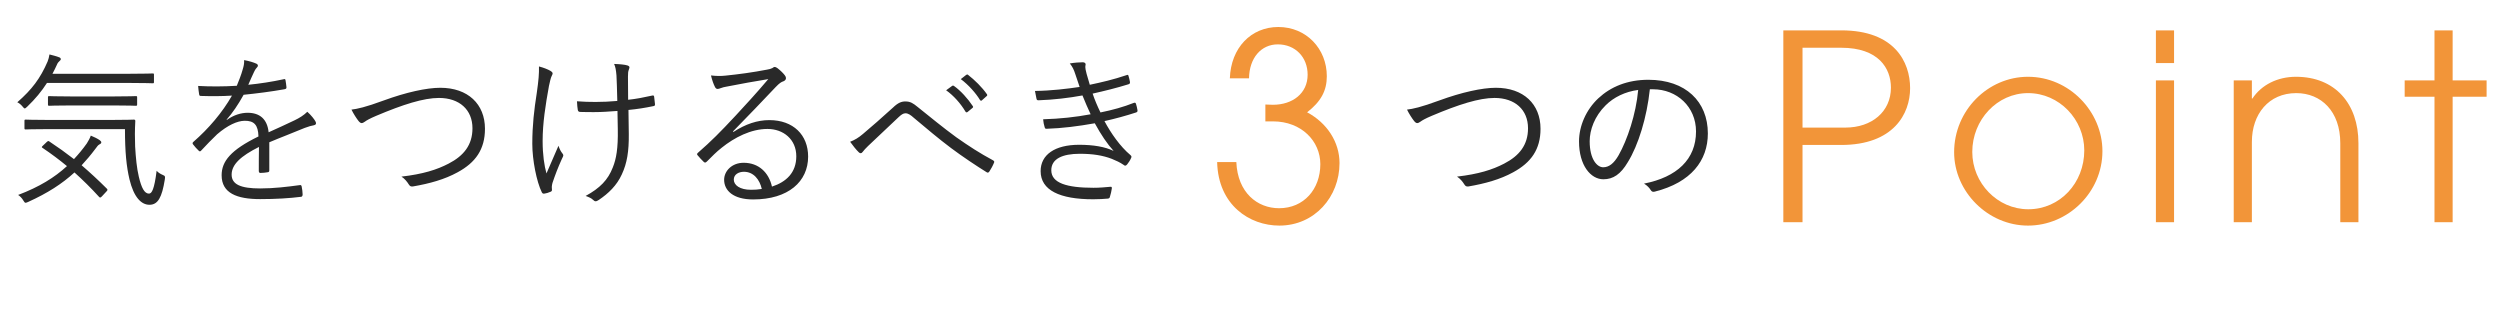
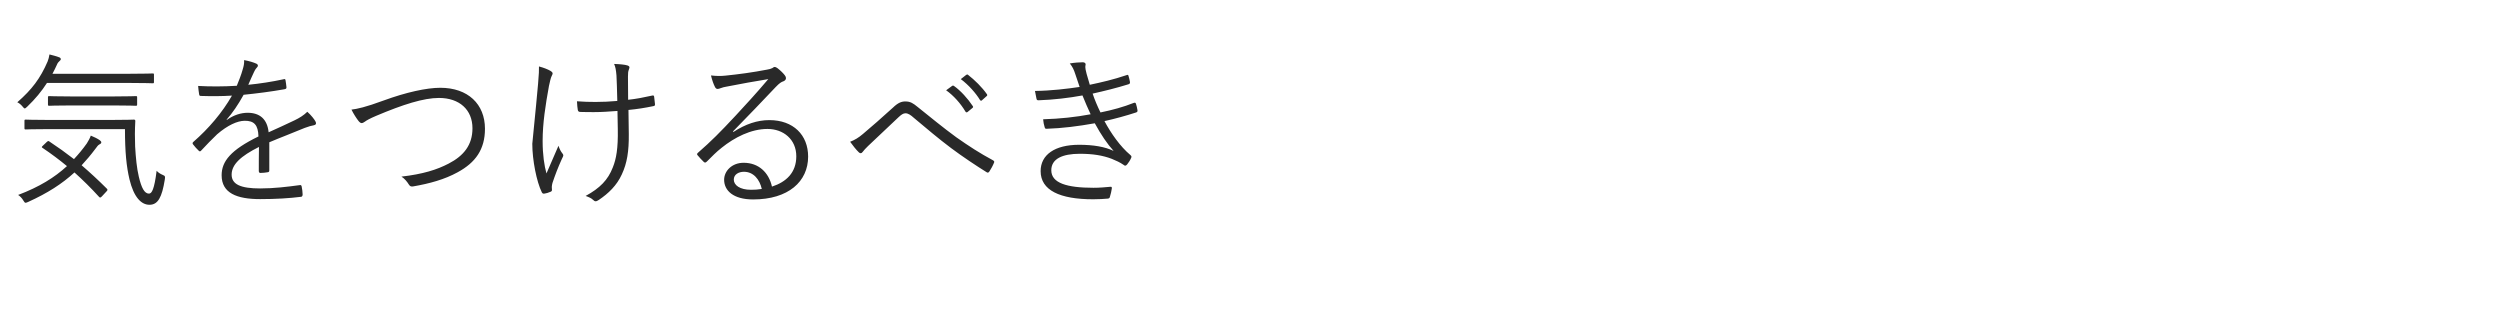
<svg xmlns="http://www.w3.org/2000/svg" width="270" height="34" viewBox="0 0 270 34" fill="none">
-   <path d="M5.324 12.954H11.912C13.748 12.954 14.36 12.918 14.45 12.918C14.576 12.918 14.612 12.954 14.612 13.08C14.558 14.034 14.558 14.934 14.594 15.816C14.666 17.058 14.774 18.174 14.99 19.074C15.278 20.298 15.602 20.91 16.088 20.91C16.394 20.91 16.664 20.46 16.916 18.444C17.096 18.642 17.294 18.768 17.582 18.894C17.834 19.002 17.852 19.038 17.798 19.398C17.492 21.306 17.06 22.116 16.142 22.116C15.26 22.116 14.45 21.306 13.982 19.362C13.658 17.994 13.496 16.446 13.496 13.944H5.324C3.506 13.944 2.894 13.98 2.786 13.98C2.66 13.98 2.642 13.962 2.642 13.836V13.062C2.642 12.936 2.66 12.918 2.786 12.918C2.894 12.918 3.506 12.954 5.324 12.954ZM4.658 15.708L5.036 15.348C5.18 15.222 5.216 15.204 5.324 15.276C6.224 15.87 7.106 16.5 7.988 17.184C8.474 16.662 8.942 16.104 9.374 15.492C9.536 15.24 9.716 14.916 9.806 14.646C10.166 14.79 10.526 14.97 10.76 15.132C10.886 15.222 10.94 15.294 10.94 15.384C10.94 15.492 10.832 15.546 10.706 15.618C10.598 15.672 10.49 15.816 10.292 16.086C9.806 16.734 9.32 17.31 8.816 17.85C9.716 18.624 10.616 19.452 11.534 20.37C11.624 20.46 11.642 20.532 11.516 20.658L11.048 21.162C10.868 21.36 10.814 21.378 10.706 21.27C9.824 20.298 8.942 19.434 8.042 18.624C6.71 19.848 5.144 20.856 3.038 21.81C2.912 21.864 2.822 21.9 2.768 21.9C2.678 21.9 2.624 21.828 2.516 21.648C2.372 21.396 2.156 21.18 1.958 21.054C4.244 20.19 5.9 19.164 7.232 17.94C6.404 17.256 5.54 16.608 4.604 15.978C4.478 15.906 4.478 15.87 4.658 15.708ZM16.628 8.076V8.85C16.628 8.976 16.61 8.994 16.484 8.994C16.394 8.994 15.8 8.958 13.964 8.958H5.072C4.496 9.858 3.812 10.686 2.93 11.532C2.804 11.64 2.732 11.712 2.678 11.712C2.606 11.712 2.552 11.64 2.426 11.496C2.264 11.298 2.066 11.136 1.868 11.046C3.452 9.66 4.352 8.472 5.144 6.636C5.234 6.384 5.306 6.15 5.342 5.88C5.72 5.97 6.098 6.078 6.386 6.186C6.494 6.222 6.566 6.294 6.566 6.384C6.566 6.474 6.512 6.51 6.44 6.582C6.35 6.672 6.224 6.78 6.152 6.978C6.008 7.302 5.846 7.626 5.666 7.968H13.964C15.8 7.968 16.394 7.932 16.484 7.932C16.61 7.932 16.628 7.95 16.628 8.076ZM14.81 10.524V11.262C14.81 11.406 14.792 11.424 14.666 11.424C14.576 11.424 14 11.388 12.272 11.388H7.7C5.972 11.388 5.414 11.424 5.324 11.424C5.198 11.424 5.18 11.406 5.18 11.262V10.524C5.18 10.398 5.198 10.38 5.324 10.38C5.414 10.38 5.972 10.416 7.7 10.416H12.272C14 10.416 14.576 10.38 14.666 10.38C14.792 10.38 14.81 10.398 14.81 10.524ZM29.084 15.366V18.39C29.084 18.534 29.048 18.588 28.886 18.606C28.706 18.642 28.346 18.678 28.112 18.678C28.004 18.678 27.95 18.588 27.95 18.462C27.95 17.67 27.95 16.788 27.968 15.87C25.988 16.86 25.016 17.778 25.016 18.858C25.016 19.92 26.006 20.352 28.094 20.352C29.588 20.352 31.064 20.172 32.378 19.992C32.468 19.974 32.54 19.992 32.576 20.118C32.63 20.388 32.684 20.748 32.684 21C32.684 21.162 32.612 21.234 32.54 21.252C31.262 21.414 29.786 21.504 28.094 21.504C25.574 21.504 23.936 20.856 23.936 18.93C23.936 17.418 24.926 16.194 27.914 14.736C27.878 13.512 27.464 13.026 26.402 13.044C25.628 13.062 24.602 13.512 23.45 14.502C22.802 15.114 22.37 15.582 21.74 16.248C21.632 16.374 21.56 16.374 21.47 16.284C21.29 16.122 20.984 15.78 20.84 15.582C20.786 15.474 20.768 15.438 20.876 15.33C22.514 13.908 24.008 12.162 25.052 10.326C23.936 10.398 22.838 10.398 21.704 10.362C21.56 10.362 21.524 10.308 21.506 10.182C21.47 9.966 21.416 9.57 21.398 9.282C22.712 9.354 24.116 9.354 25.574 9.264C25.79 8.724 26.042 8.13 26.222 7.464C26.312 7.158 26.384 6.888 26.366 6.492C26.888 6.582 27.41 6.744 27.716 6.888C27.896 6.978 27.896 7.158 27.752 7.284C27.68 7.356 27.572 7.482 27.428 7.788C27.212 8.238 27.05 8.616 26.816 9.156C28.076 9.03 29.372 8.832 30.614 8.562C30.758 8.526 30.794 8.526 30.83 8.634C30.866 8.886 30.92 9.138 30.938 9.426C30.938 9.552 30.902 9.606 30.704 9.642C29.282 9.894 27.752 10.092 26.312 10.236C25.7 11.334 25.124 12.18 24.476 12.918L24.494 12.954C25.25 12.414 26.042 12.18 26.744 12.18C28.076 12.18 28.868 12.882 29.012 14.286C29.894 13.89 30.92 13.422 31.82 12.99C32.342 12.738 32.81 12.45 33.188 12.072C33.602 12.432 33.962 12.9 34.07 13.116C34.214 13.386 34.07 13.494 33.89 13.53C33.674 13.566 33.314 13.656 32.9 13.818C31.532 14.394 30.398 14.808 29.084 15.366ZM37.958 11.838C38.57 11.766 39.452 11.586 41.45 10.848C43.862 9.966 46.076 9.48 47.552 9.48C50.54 9.48 52.376 11.244 52.376 13.908C52.376 16.14 51.35 17.562 49.424 18.606C48.02 19.38 46.382 19.83 44.6 20.136C44.348 20.172 44.258 20.082 44.15 19.92C43.97 19.632 43.718 19.308 43.358 19.074C45.68 18.804 47.174 18.336 48.452 17.67C50.09 16.824 51.026 15.654 51.026 13.854C51.026 11.856 49.622 10.578 47.408 10.578C45.752 10.578 43.538 11.28 40.64 12.504C39.956 12.792 39.578 13.008 39.416 13.134C39.236 13.26 39.146 13.296 39.074 13.296C38.948 13.296 38.858 13.224 38.732 13.08C38.516 12.81 38.174 12.288 37.958 11.838ZM66.722 13.962L66.686 11.982C65.786 12.054 64.922 12.108 64.166 12.108C63.716 12.108 63.248 12.108 62.69 12.09C62.492 12.09 62.438 12.018 62.402 11.874C62.366 11.676 62.33 11.334 62.312 10.938C62.942 10.992 63.68 11.01 64.328 11.01C65.03 11.01 65.912 10.974 66.668 10.902C66.632 9.57 66.614 8.724 66.578 8.148C66.524 7.518 66.47 7.248 66.326 6.906C66.92 6.924 67.496 6.978 67.766 7.068C67.91 7.122 67.982 7.176 67.982 7.284C67.982 7.338 67.946 7.428 67.91 7.536C67.838 7.716 67.82 7.896 67.82 8.274C67.82 8.976 67.838 9.876 67.838 10.776C68.702 10.686 69.53 10.524 70.412 10.326C70.556 10.29 70.628 10.308 70.646 10.434C70.682 10.686 70.7 10.938 70.736 11.226C70.754 11.388 70.7 11.442 70.574 11.46C69.62 11.658 68.81 11.784 67.874 11.874L67.91 14.484C67.928 16.32 67.73 17.616 67.154 18.84C66.614 20.028 65.714 20.892 64.67 21.594C64.49 21.72 64.4 21.738 64.328 21.738C64.238 21.738 64.166 21.702 64.04 21.576C63.878 21.414 63.608 21.288 63.248 21.162C64.796 20.316 65.66 19.434 66.182 18.084C66.56 17.148 66.758 16.032 66.722 13.962ZM58.208 7.176C58.748 7.32 59.144 7.482 59.432 7.644C59.612 7.752 59.684 7.842 59.684 7.932C59.684 8.004 59.648 8.076 59.576 8.22C59.468 8.436 59.396 8.814 59.288 9.282C58.91 11.352 58.604 13.332 58.604 15.222C58.604 16.716 58.784 17.904 59.018 18.732C59.468 17.67 59.828 16.86 60.314 15.744C60.458 16.158 60.584 16.374 60.728 16.554C60.8 16.644 60.836 16.698 60.836 16.77C60.836 16.86 60.782 16.968 60.674 17.184C60.242 18.138 59.972 18.858 59.666 19.758C59.63 19.902 59.594 20.064 59.594 20.19C59.594 20.316 59.612 20.424 59.612 20.532C59.612 20.604 59.576 20.658 59.504 20.694C59.216 20.82 59.018 20.874 58.802 20.91C58.676 20.928 58.586 20.91 58.514 20.766C57.956 19.632 57.488 17.292 57.488 15.528C57.488 13.53 57.686 11.856 57.974 10.02C58.172 8.634 58.226 7.968 58.208 7.176ZM79.16 14.196L79.214 14.25C80.51 13.404 81.788 12.972 83.084 12.972C85.676 12.972 87.278 14.574 87.278 16.914C87.278 19.596 85.154 21.54 81.338 21.54C79.178 21.54 78.206 20.568 78.206 19.416C78.206 18.48 79.034 17.58 80.312 17.58C81.932 17.58 83.03 18.624 83.372 20.154C84.92 19.65 86 18.642 86 16.878C86 15.042 84.596 13.926 82.886 13.926C81.104 13.926 79.322 14.844 77.936 15.96C77.36 16.41 76.892 16.896 76.352 17.436C76.208 17.58 76.118 17.598 75.992 17.472C75.776 17.256 75.506 16.986 75.326 16.752C75.254 16.662 75.272 16.59 75.398 16.482C76.82 15.24 77.738 14.322 79.466 12.468C80.51 11.334 81.59 10.182 82.976 8.544C81.482 8.778 80.078 9.048 78.476 9.354C78.242 9.39 78.026 9.444 77.846 9.516C77.72 9.57 77.576 9.606 77.504 9.606C77.378 9.606 77.288 9.534 77.216 9.39C77.054 9.066 76.928 8.724 76.784 8.148C77.378 8.22 77.882 8.22 78.368 8.166C79.79 8.022 81.266 7.824 82.85 7.518C83.066 7.482 83.282 7.428 83.408 7.356C83.48 7.302 83.588 7.23 83.66 7.23C83.75 7.23 83.84 7.266 83.984 7.374C84.326 7.644 84.596 7.914 84.758 8.13C84.848 8.238 84.884 8.346 84.884 8.436C84.884 8.58 84.794 8.706 84.614 8.778C84.38 8.85 84.182 8.976 83.768 9.408C82.166 11.1 80.96 12.36 79.16 14.196ZM82.274 20.406C82.04 19.38 81.374 18.552 80.348 18.552C79.772 18.552 79.25 18.84 79.25 19.398C79.25 19.992 79.898 20.496 81.104 20.496C81.5 20.496 81.86 20.478 82.274 20.406ZM91.814 15.312C92.318 15.114 92.714 14.88 93.2 14.466C94.1 13.71 95.234 12.72 96.44 11.622C96.98 11.1 97.358 10.956 97.772 10.956C98.33 10.956 98.618 11.154 99.104 11.55C100.544 12.702 101.804 13.746 103.28 14.826C104.666 15.798 105.8 16.536 107.24 17.31C107.366 17.382 107.402 17.454 107.366 17.544C107.24 17.868 107.024 18.264 106.844 18.534C106.754 18.66 106.664 18.678 106.538 18.588C105.494 17.94 103.946 16.914 102.722 15.996C101.372 14.988 100.022 13.836 98.708 12.738C98.348 12.414 98.078 12.234 97.79 12.234C97.538 12.234 97.322 12.396 97.016 12.684C95.954 13.692 94.64 14.934 93.758 15.762C93.47 16.05 93.308 16.212 93.164 16.41C93.038 16.59 92.894 16.59 92.75 16.446C92.48 16.194 92.066 15.672 91.814 15.312ZM102.182 9.75L102.848 9.264C102.902 9.228 102.956 9.228 103.028 9.282C103.748 9.786 104.54 10.668 105.062 11.46C105.116 11.532 105.098 11.604 105.026 11.658L104.504 12.09C104.414 12.162 104.324 12.144 104.27 12.054C103.748 11.172 102.992 10.326 102.182 9.75ZM103.766 8.544L104.342 8.094C104.414 8.04 104.468 8.022 104.54 8.076C105.26 8.634 106.07 9.426 106.592 10.182C106.646 10.272 106.628 10.326 106.538 10.398L106.052 10.83C105.98 10.902 105.908 10.902 105.836 10.794C105.386 10.056 104.612 9.174 103.766 8.544ZM116.6 9.39C116.456 8.976 116.33 8.58 116.132 8.004C115.97 7.5 115.826 7.212 115.538 6.852C116.06 6.762 116.6 6.726 116.942 6.726C117.122 6.726 117.248 6.816 117.248 6.942C117.248 7.014 117.212 7.122 117.212 7.23C117.212 7.392 117.248 7.554 117.356 7.986C117.482 8.454 117.59 8.778 117.698 9.156C118.976 8.886 120.236 8.598 121.676 8.112C121.784 8.076 121.838 8.058 121.874 8.184C121.946 8.4 122 8.652 122.036 8.85C122.054 8.994 122 9.066 121.874 9.102C120.542 9.516 119.282 9.822 118.004 10.11C118.22 10.758 118.508 11.442 118.85 12.144C120.182 11.874 121.334 11.55 122.432 11.118C122.576 11.064 122.63 11.082 122.684 11.208C122.756 11.442 122.81 11.658 122.846 11.892C122.864 12.018 122.846 12.09 122.702 12.144C121.604 12.504 120.416 12.828 119.282 13.08C119.984 14.394 120.974 15.816 122.09 16.752C122.198 16.86 122.234 16.914 122.162 17.058C122.054 17.31 121.892 17.562 121.73 17.76C121.586 17.922 121.496 17.94 121.334 17.796C120.974 17.544 120.506 17.328 120.056 17.148C119.102 16.788 118.04 16.608 116.618 16.608C114.746 16.608 113.54 17.148 113.54 18.39C113.54 19.776 115.232 20.28 118.094 20.28C118.742 20.28 119.336 20.226 119.93 20.172C120.074 20.154 120.092 20.244 120.074 20.37C120.038 20.622 119.966 20.964 119.876 21.234C119.84 21.378 119.804 21.432 119.642 21.45C119.174 21.486 118.742 21.522 118.058 21.522C114.458 21.522 112.388 20.55 112.388 18.48C112.388 16.716 113.918 15.636 116.546 15.636C118.076 15.636 119.354 15.852 120.272 16.302C119.57 15.528 118.904 14.538 118.238 13.314C116.42 13.638 114.71 13.854 113.036 13.908C112.892 13.908 112.874 13.89 112.82 13.728C112.748 13.512 112.676 13.152 112.658 12.882C114.512 12.828 116.15 12.648 117.788 12.342C117.5 11.73 117.194 11.028 116.906 10.308C115.448 10.578 113.774 10.776 112.172 10.83C112.028 10.83 111.974 10.812 111.938 10.65C111.902 10.506 111.83 10.146 111.776 9.822C113.486 9.804 115.286 9.588 116.6 9.39Z" fill="#292929" />
-   <path d="M137.472 13.108H136.66V11.288C137.276 11.316 137.388 11.316 137.472 11.316C139.6 11.316 141.224 10.084 141.224 8.068C141.224 6.164 139.88 4.792 138.004 4.792C136.212 4.792 134.924 6.248 134.896 8.46H132.824C132.936 5.156 135.12 2.916 138.06 2.916C141.084 2.916 143.296 5.268 143.296 8.236C143.296 9.804 142.652 10.98 141.168 12.128C143.324 13.276 144.668 15.348 144.668 17.616C144.668 21.256 141.98 24.364 138.172 24.364C134.952 24.364 131.564 22.152 131.452 17.504H133.524C133.664 20.808 135.792 22.488 138.144 22.488C140.804 22.488 142.596 20.444 142.596 17.728C142.596 15.264 140.58 13.108 137.472 13.108Z" fill="#F29539" />
-   <path d="M151.958 11.838C152.57 11.766 153.452 11.586 155.45 10.848C157.862 9.966 160.076 9.48 161.552 9.48C164.54 9.48 166.376 11.244 166.376 13.908C166.376 16.14 165.35 17.562 163.424 18.606C162.02 19.38 160.382 19.83 158.6 20.136C158.348 20.172 158.258 20.082 158.15 19.92C157.97 19.632 157.718 19.308 157.358 19.074C159.68 18.804 161.174 18.336 162.452 17.67C164.09 16.824 165.026 15.654 165.026 13.854C165.026 11.856 163.622 10.578 161.408 10.578C159.752 10.578 157.538 11.28 154.64 12.504C153.956 12.792 153.578 13.008 153.416 13.134C153.236 13.26 153.146 13.296 153.074 13.296C152.948 13.296 152.858 13.224 152.732 13.08C152.516 12.81 152.174 12.288 151.958 11.838ZM178.526 9.642H178.184C177.86 12.684 176.942 15.672 175.808 17.508C175.034 18.822 174.224 19.362 173.162 19.362C171.812 19.362 170.534 17.886 170.534 15.276C170.534 13.62 171.29 11.856 172.622 10.614C173.954 9.372 175.754 8.616 178.022 8.616C182.054 8.616 184.448 10.974 184.448 14.412C184.448 17.346 182.63 19.704 178.724 20.694C178.508 20.748 178.382 20.712 178.256 20.496C178.148 20.316 177.914 20.046 177.554 19.83C181.118 19.128 183.17 17.202 183.17 14.196C183.17 11.532 181.1 9.642 178.526 9.642ZM176.924 9.714C175.52 9.894 174.278 10.506 173.414 11.37C172.208 12.558 171.686 14.034 171.686 15.258C171.686 17.22 172.496 18.066 173.144 18.066C173.756 18.066 174.296 17.67 174.818 16.752C175.736 15.132 176.69 12.342 176.924 9.714Z" fill="#292929" />
-   <path d="M194.672 24H192.6V3.28H198.872C204.584 3.28 206.292 6.668 206.292 9.524C206.292 12.296 204.5 15.656 198.844 15.656H194.672V24ZM194.672 13.78H199.292C202.176 13.78 204.22 12.044 204.22 9.468C204.22 7.396 202.904 5.156 198.844 5.156H194.672V13.78ZM219.026 24.364C214.686 24.364 211.046 20.696 211.046 16.44C211.046 11.932 214.686 8.292 219.026 8.292C223.478 8.292 227.062 12.044 227.062 16.328C227.062 20.78 223.338 24.364 219.026 24.364ZM219.054 22.6C222.498 22.6 225.102 19.744 225.102 16.244C225.102 12.912 222.414 10.056 219.026 10.056C215.694 10.056 213.006 12.94 213.006 16.412C213.006 19.772 215.722 22.6 219.054 22.6ZM234.798 6.808H232.838V3.28H234.798V6.808ZM234.798 24H232.838V8.684H234.798V24ZM254.711 24H252.751V15.46C252.751 12.016 250.679 10.056 247.991 10.056C245.023 10.056 243.203 12.324 243.203 15.32V24H241.243V8.684H243.203V10.644H243.259C244.239 9.16 245.975 8.292 247.963 8.292C252.191 8.292 254.711 11.204 254.711 15.46V24ZM264.885 24H262.925V10.448H259.705V8.684H262.925V3.28H264.885V8.684H268.553V10.448H264.885V24Z" fill="#F29539" />
+   <path d="M5.324 12.954H11.912C13.748 12.954 14.36 12.918 14.45 12.918C14.576 12.918 14.612 12.954 14.612 13.08C14.558 14.034 14.558 14.934 14.594 15.816C14.666 17.058 14.774 18.174 14.99 19.074C15.278 20.298 15.602 20.91 16.088 20.91C16.394 20.91 16.664 20.46 16.916 18.444C17.096 18.642 17.294 18.768 17.582 18.894C17.834 19.002 17.852 19.038 17.798 19.398C17.492 21.306 17.06 22.116 16.142 22.116C15.26 22.116 14.45 21.306 13.982 19.362C13.658 17.994 13.496 16.446 13.496 13.944H5.324C3.506 13.944 2.894 13.98 2.786 13.98C2.66 13.98 2.642 13.962 2.642 13.836V13.062C2.642 12.936 2.66 12.918 2.786 12.918C2.894 12.918 3.506 12.954 5.324 12.954ZM4.658 15.708L5.036 15.348C5.18 15.222 5.216 15.204 5.324 15.276C6.224 15.87 7.106 16.5 7.988 17.184C8.474 16.662 8.942 16.104 9.374 15.492C9.536 15.24 9.716 14.916 9.806 14.646C10.166 14.79 10.526 14.97 10.76 15.132C10.886 15.222 10.94 15.294 10.94 15.384C10.94 15.492 10.832 15.546 10.706 15.618C10.598 15.672 10.49 15.816 10.292 16.086C9.806 16.734 9.32 17.31 8.816 17.85C9.716 18.624 10.616 19.452 11.534 20.37C11.624 20.46 11.642 20.532 11.516 20.658L11.048 21.162C10.868 21.36 10.814 21.378 10.706 21.27C9.824 20.298 8.942 19.434 8.042 18.624C6.71 19.848 5.144 20.856 3.038 21.81C2.912 21.864 2.822 21.9 2.768 21.9C2.678 21.9 2.624 21.828 2.516 21.648C2.372 21.396 2.156 21.18 1.958 21.054C4.244 20.19 5.9 19.164 7.232 17.94C6.404 17.256 5.54 16.608 4.604 15.978C4.478 15.906 4.478 15.87 4.658 15.708ZM16.628 8.076V8.85C16.628 8.976 16.61 8.994 16.484 8.994C16.394 8.994 15.8 8.958 13.964 8.958H5.072C4.496 9.858 3.812 10.686 2.93 11.532C2.804 11.64 2.732 11.712 2.678 11.712C2.606 11.712 2.552 11.64 2.426 11.496C2.264 11.298 2.066 11.136 1.868 11.046C3.452 9.66 4.352 8.472 5.144 6.636C5.234 6.384 5.306 6.15 5.342 5.88C5.72 5.97 6.098 6.078 6.386 6.186C6.494 6.222 6.566 6.294 6.566 6.384C6.566 6.474 6.512 6.51 6.44 6.582C6.35 6.672 6.224 6.78 6.152 6.978C6.008 7.302 5.846 7.626 5.666 7.968H13.964C15.8 7.968 16.394 7.932 16.484 7.932C16.61 7.932 16.628 7.95 16.628 8.076ZM14.81 10.524V11.262C14.81 11.406 14.792 11.424 14.666 11.424C14.576 11.424 14 11.388 12.272 11.388H7.7C5.972 11.388 5.414 11.424 5.324 11.424C5.198 11.424 5.18 11.406 5.18 11.262V10.524C5.18 10.398 5.198 10.38 5.324 10.38C5.414 10.38 5.972 10.416 7.7 10.416H12.272C14 10.416 14.576 10.38 14.666 10.38C14.792 10.38 14.81 10.398 14.81 10.524ZM29.084 15.366V18.39C29.084 18.534 29.048 18.588 28.886 18.606C28.706 18.642 28.346 18.678 28.112 18.678C28.004 18.678 27.95 18.588 27.95 18.462C27.95 17.67 27.95 16.788 27.968 15.87C25.988 16.86 25.016 17.778 25.016 18.858C25.016 19.92 26.006 20.352 28.094 20.352C29.588 20.352 31.064 20.172 32.378 19.992C32.468 19.974 32.54 19.992 32.576 20.118C32.63 20.388 32.684 20.748 32.684 21C32.684 21.162 32.612 21.234 32.54 21.252C31.262 21.414 29.786 21.504 28.094 21.504C25.574 21.504 23.936 20.856 23.936 18.93C23.936 17.418 24.926 16.194 27.914 14.736C27.878 13.512 27.464 13.026 26.402 13.044C25.628 13.062 24.602 13.512 23.45 14.502C22.802 15.114 22.37 15.582 21.74 16.248C21.632 16.374 21.56 16.374 21.47 16.284C21.29 16.122 20.984 15.78 20.84 15.582C20.786 15.474 20.768 15.438 20.876 15.33C22.514 13.908 24.008 12.162 25.052 10.326C23.936 10.398 22.838 10.398 21.704 10.362C21.56 10.362 21.524 10.308 21.506 10.182C21.47 9.966 21.416 9.57 21.398 9.282C22.712 9.354 24.116 9.354 25.574 9.264C25.79 8.724 26.042 8.13 26.222 7.464C26.312 7.158 26.384 6.888 26.366 6.492C26.888 6.582 27.41 6.744 27.716 6.888C27.896 6.978 27.896 7.158 27.752 7.284C27.68 7.356 27.572 7.482 27.428 7.788C27.212 8.238 27.05 8.616 26.816 9.156C28.076 9.03 29.372 8.832 30.614 8.562C30.758 8.526 30.794 8.526 30.83 8.634C30.866 8.886 30.92 9.138 30.938 9.426C30.938 9.552 30.902 9.606 30.704 9.642C29.282 9.894 27.752 10.092 26.312 10.236C25.7 11.334 25.124 12.18 24.476 12.918L24.494 12.954C25.25 12.414 26.042 12.18 26.744 12.18C28.076 12.18 28.868 12.882 29.012 14.286C29.894 13.89 30.92 13.422 31.82 12.99C32.342 12.738 32.81 12.45 33.188 12.072C33.602 12.432 33.962 12.9 34.07 13.116C34.214 13.386 34.07 13.494 33.89 13.53C33.674 13.566 33.314 13.656 32.9 13.818C31.532 14.394 30.398 14.808 29.084 15.366ZM37.958 11.838C38.57 11.766 39.452 11.586 41.45 10.848C43.862 9.966 46.076 9.48 47.552 9.48C50.54 9.48 52.376 11.244 52.376 13.908C52.376 16.14 51.35 17.562 49.424 18.606C48.02 19.38 46.382 19.83 44.6 20.136C44.348 20.172 44.258 20.082 44.15 19.92C43.97 19.632 43.718 19.308 43.358 19.074C45.68 18.804 47.174 18.336 48.452 17.67C50.09 16.824 51.026 15.654 51.026 13.854C51.026 11.856 49.622 10.578 47.408 10.578C45.752 10.578 43.538 11.28 40.64 12.504C39.956 12.792 39.578 13.008 39.416 13.134C39.236 13.26 39.146 13.296 39.074 13.296C38.948 13.296 38.858 13.224 38.732 13.08C38.516 12.81 38.174 12.288 37.958 11.838ZM66.722 13.962L66.686 11.982C65.786 12.054 64.922 12.108 64.166 12.108C63.716 12.108 63.248 12.108 62.69 12.09C62.492 12.09 62.438 12.018 62.402 11.874C62.366 11.676 62.33 11.334 62.312 10.938C62.942 10.992 63.68 11.01 64.328 11.01C65.03 11.01 65.912 10.974 66.668 10.902C66.632 9.57 66.614 8.724 66.578 8.148C66.524 7.518 66.47 7.248 66.326 6.906C66.92 6.924 67.496 6.978 67.766 7.068C67.91 7.122 67.982 7.176 67.982 7.284C67.982 7.338 67.946 7.428 67.91 7.536C67.838 7.716 67.82 7.896 67.82 8.274C67.82 8.976 67.838 9.876 67.838 10.776C68.702 10.686 69.53 10.524 70.412 10.326C70.556 10.29 70.628 10.308 70.646 10.434C70.682 10.686 70.7 10.938 70.736 11.226C70.754 11.388 70.7 11.442 70.574 11.46C69.62 11.658 68.81 11.784 67.874 11.874L67.91 14.484C67.928 16.32 67.73 17.616 67.154 18.84C66.614 20.028 65.714 20.892 64.67 21.594C64.49 21.72 64.4 21.738 64.328 21.738C64.238 21.738 64.166 21.702 64.04 21.576C63.878 21.414 63.608 21.288 63.248 21.162C64.796 20.316 65.66 19.434 66.182 18.084C66.56 17.148 66.758 16.032 66.722 13.962ZM58.208 7.176C58.748 7.32 59.144 7.482 59.432 7.644C59.612 7.752 59.684 7.842 59.684 7.932C59.684 8.004 59.648 8.076 59.576 8.22C59.468 8.436 59.396 8.814 59.288 9.282C58.91 11.352 58.604 13.332 58.604 15.222C58.604 16.716 58.784 17.904 59.018 18.732C59.468 17.67 59.828 16.86 60.314 15.744C60.458 16.158 60.584 16.374 60.728 16.554C60.8 16.644 60.836 16.698 60.836 16.77C60.836 16.86 60.782 16.968 60.674 17.184C60.242 18.138 59.972 18.858 59.666 19.758C59.63 19.902 59.594 20.064 59.594 20.19C59.594 20.316 59.612 20.424 59.612 20.532C59.612 20.604 59.576 20.658 59.504 20.694C59.216 20.82 59.018 20.874 58.802 20.91C58.676 20.928 58.586 20.91 58.514 20.766C57.956 19.632 57.488 17.292 57.488 15.528C58.172 8.634 58.226 7.968 58.208 7.176ZM79.16 14.196L79.214 14.25C80.51 13.404 81.788 12.972 83.084 12.972C85.676 12.972 87.278 14.574 87.278 16.914C87.278 19.596 85.154 21.54 81.338 21.54C79.178 21.54 78.206 20.568 78.206 19.416C78.206 18.48 79.034 17.58 80.312 17.58C81.932 17.58 83.03 18.624 83.372 20.154C84.92 19.65 86 18.642 86 16.878C86 15.042 84.596 13.926 82.886 13.926C81.104 13.926 79.322 14.844 77.936 15.96C77.36 16.41 76.892 16.896 76.352 17.436C76.208 17.58 76.118 17.598 75.992 17.472C75.776 17.256 75.506 16.986 75.326 16.752C75.254 16.662 75.272 16.59 75.398 16.482C76.82 15.24 77.738 14.322 79.466 12.468C80.51 11.334 81.59 10.182 82.976 8.544C81.482 8.778 80.078 9.048 78.476 9.354C78.242 9.39 78.026 9.444 77.846 9.516C77.72 9.57 77.576 9.606 77.504 9.606C77.378 9.606 77.288 9.534 77.216 9.39C77.054 9.066 76.928 8.724 76.784 8.148C77.378 8.22 77.882 8.22 78.368 8.166C79.79 8.022 81.266 7.824 82.85 7.518C83.066 7.482 83.282 7.428 83.408 7.356C83.48 7.302 83.588 7.23 83.66 7.23C83.75 7.23 83.84 7.266 83.984 7.374C84.326 7.644 84.596 7.914 84.758 8.13C84.848 8.238 84.884 8.346 84.884 8.436C84.884 8.58 84.794 8.706 84.614 8.778C84.38 8.85 84.182 8.976 83.768 9.408C82.166 11.1 80.96 12.36 79.16 14.196ZM82.274 20.406C82.04 19.38 81.374 18.552 80.348 18.552C79.772 18.552 79.25 18.84 79.25 19.398C79.25 19.992 79.898 20.496 81.104 20.496C81.5 20.496 81.86 20.478 82.274 20.406ZM91.814 15.312C92.318 15.114 92.714 14.88 93.2 14.466C94.1 13.71 95.234 12.72 96.44 11.622C96.98 11.1 97.358 10.956 97.772 10.956C98.33 10.956 98.618 11.154 99.104 11.55C100.544 12.702 101.804 13.746 103.28 14.826C104.666 15.798 105.8 16.536 107.24 17.31C107.366 17.382 107.402 17.454 107.366 17.544C107.24 17.868 107.024 18.264 106.844 18.534C106.754 18.66 106.664 18.678 106.538 18.588C105.494 17.94 103.946 16.914 102.722 15.996C101.372 14.988 100.022 13.836 98.708 12.738C98.348 12.414 98.078 12.234 97.79 12.234C97.538 12.234 97.322 12.396 97.016 12.684C95.954 13.692 94.64 14.934 93.758 15.762C93.47 16.05 93.308 16.212 93.164 16.41C93.038 16.59 92.894 16.59 92.75 16.446C92.48 16.194 92.066 15.672 91.814 15.312ZM102.182 9.75L102.848 9.264C102.902 9.228 102.956 9.228 103.028 9.282C103.748 9.786 104.54 10.668 105.062 11.46C105.116 11.532 105.098 11.604 105.026 11.658L104.504 12.09C104.414 12.162 104.324 12.144 104.27 12.054C103.748 11.172 102.992 10.326 102.182 9.75ZM103.766 8.544L104.342 8.094C104.414 8.04 104.468 8.022 104.54 8.076C105.26 8.634 106.07 9.426 106.592 10.182C106.646 10.272 106.628 10.326 106.538 10.398L106.052 10.83C105.98 10.902 105.908 10.902 105.836 10.794C105.386 10.056 104.612 9.174 103.766 8.544ZM116.6 9.39C116.456 8.976 116.33 8.58 116.132 8.004C115.97 7.5 115.826 7.212 115.538 6.852C116.06 6.762 116.6 6.726 116.942 6.726C117.122 6.726 117.248 6.816 117.248 6.942C117.248 7.014 117.212 7.122 117.212 7.23C117.212 7.392 117.248 7.554 117.356 7.986C117.482 8.454 117.59 8.778 117.698 9.156C118.976 8.886 120.236 8.598 121.676 8.112C121.784 8.076 121.838 8.058 121.874 8.184C121.946 8.4 122 8.652 122.036 8.85C122.054 8.994 122 9.066 121.874 9.102C120.542 9.516 119.282 9.822 118.004 10.11C118.22 10.758 118.508 11.442 118.85 12.144C120.182 11.874 121.334 11.55 122.432 11.118C122.576 11.064 122.63 11.082 122.684 11.208C122.756 11.442 122.81 11.658 122.846 11.892C122.864 12.018 122.846 12.09 122.702 12.144C121.604 12.504 120.416 12.828 119.282 13.08C119.984 14.394 120.974 15.816 122.09 16.752C122.198 16.86 122.234 16.914 122.162 17.058C122.054 17.31 121.892 17.562 121.73 17.76C121.586 17.922 121.496 17.94 121.334 17.796C120.974 17.544 120.506 17.328 120.056 17.148C119.102 16.788 118.04 16.608 116.618 16.608C114.746 16.608 113.54 17.148 113.54 18.39C113.54 19.776 115.232 20.28 118.094 20.28C118.742 20.28 119.336 20.226 119.93 20.172C120.074 20.154 120.092 20.244 120.074 20.37C120.038 20.622 119.966 20.964 119.876 21.234C119.84 21.378 119.804 21.432 119.642 21.45C119.174 21.486 118.742 21.522 118.058 21.522C114.458 21.522 112.388 20.55 112.388 18.48C112.388 16.716 113.918 15.636 116.546 15.636C118.076 15.636 119.354 15.852 120.272 16.302C119.57 15.528 118.904 14.538 118.238 13.314C116.42 13.638 114.71 13.854 113.036 13.908C112.892 13.908 112.874 13.89 112.82 13.728C112.748 13.512 112.676 13.152 112.658 12.882C114.512 12.828 116.15 12.648 117.788 12.342C117.5 11.73 117.194 11.028 116.906 10.308C115.448 10.578 113.774 10.776 112.172 10.83C112.028 10.83 111.974 10.812 111.938 10.65C111.902 10.506 111.83 10.146 111.776 9.822C113.486 9.804 115.286 9.588 116.6 9.39Z" fill="#292929" />
</svg>